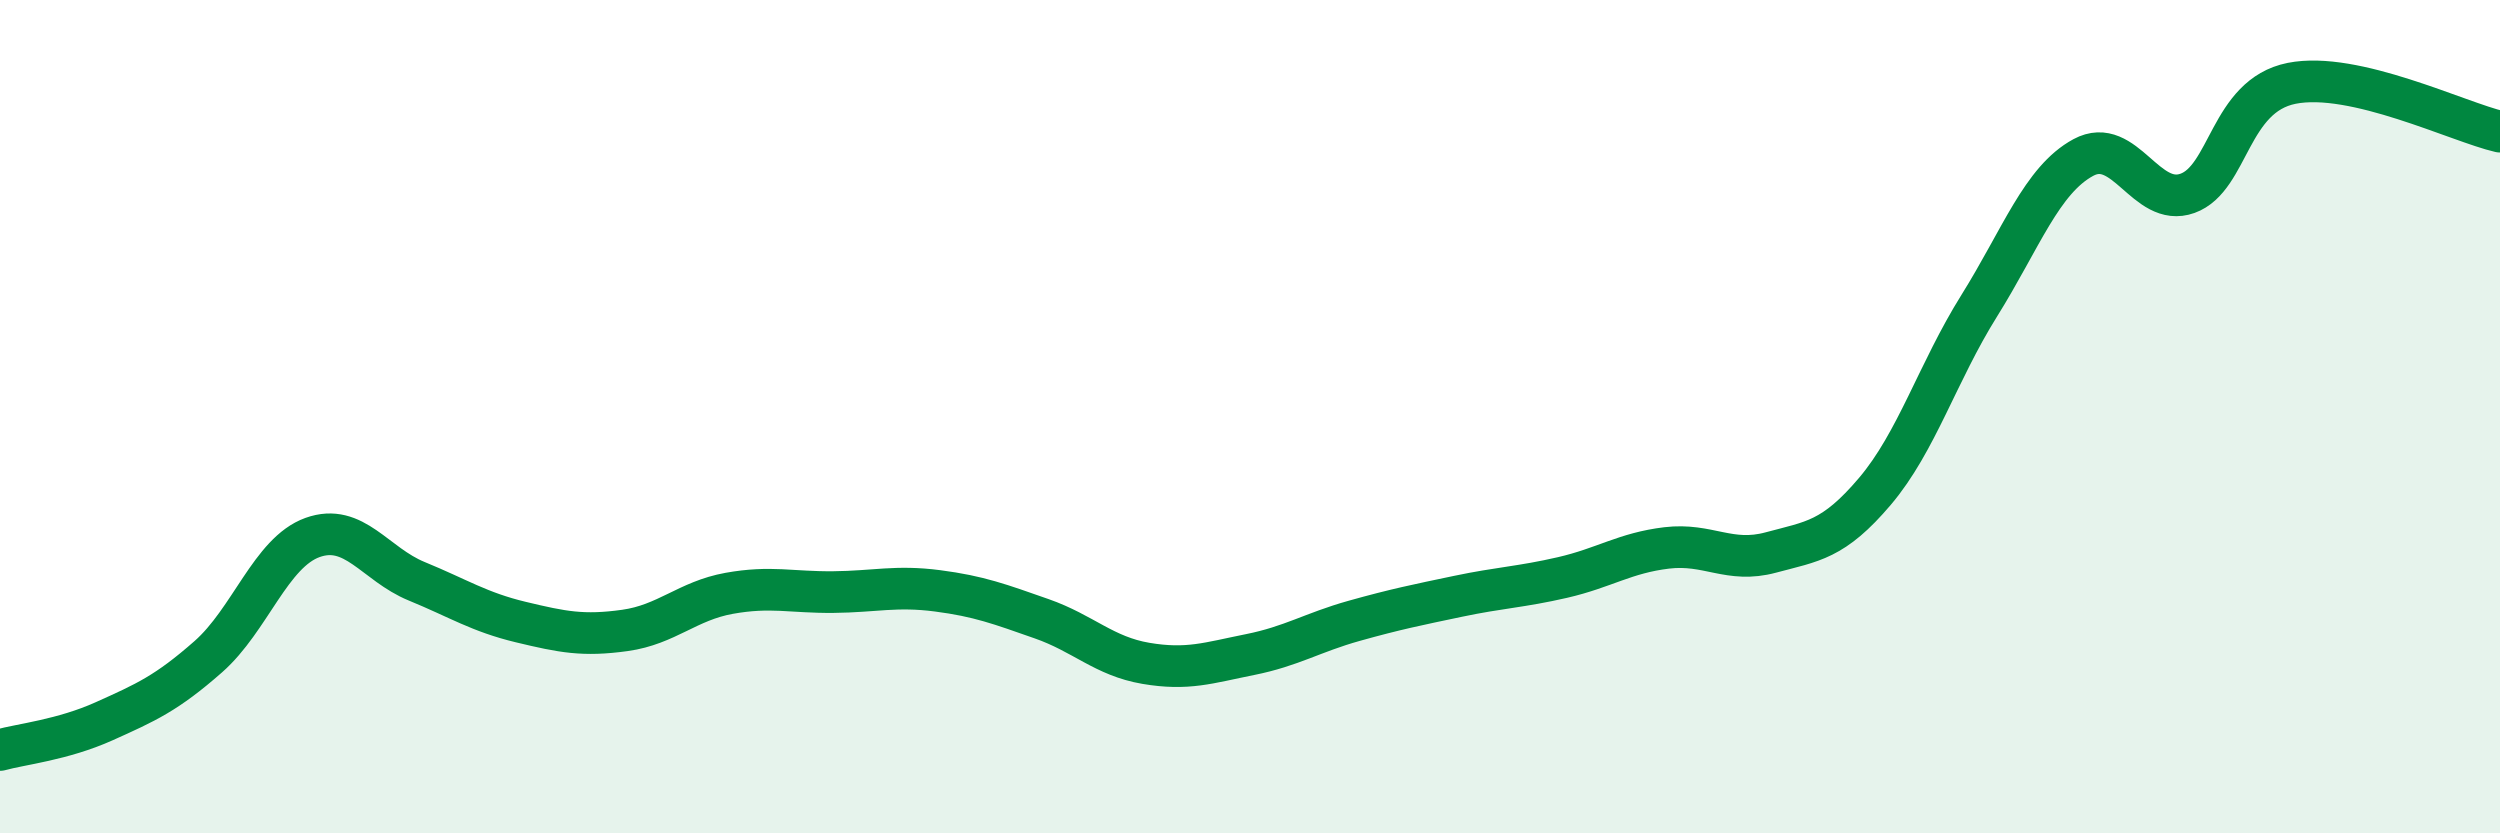
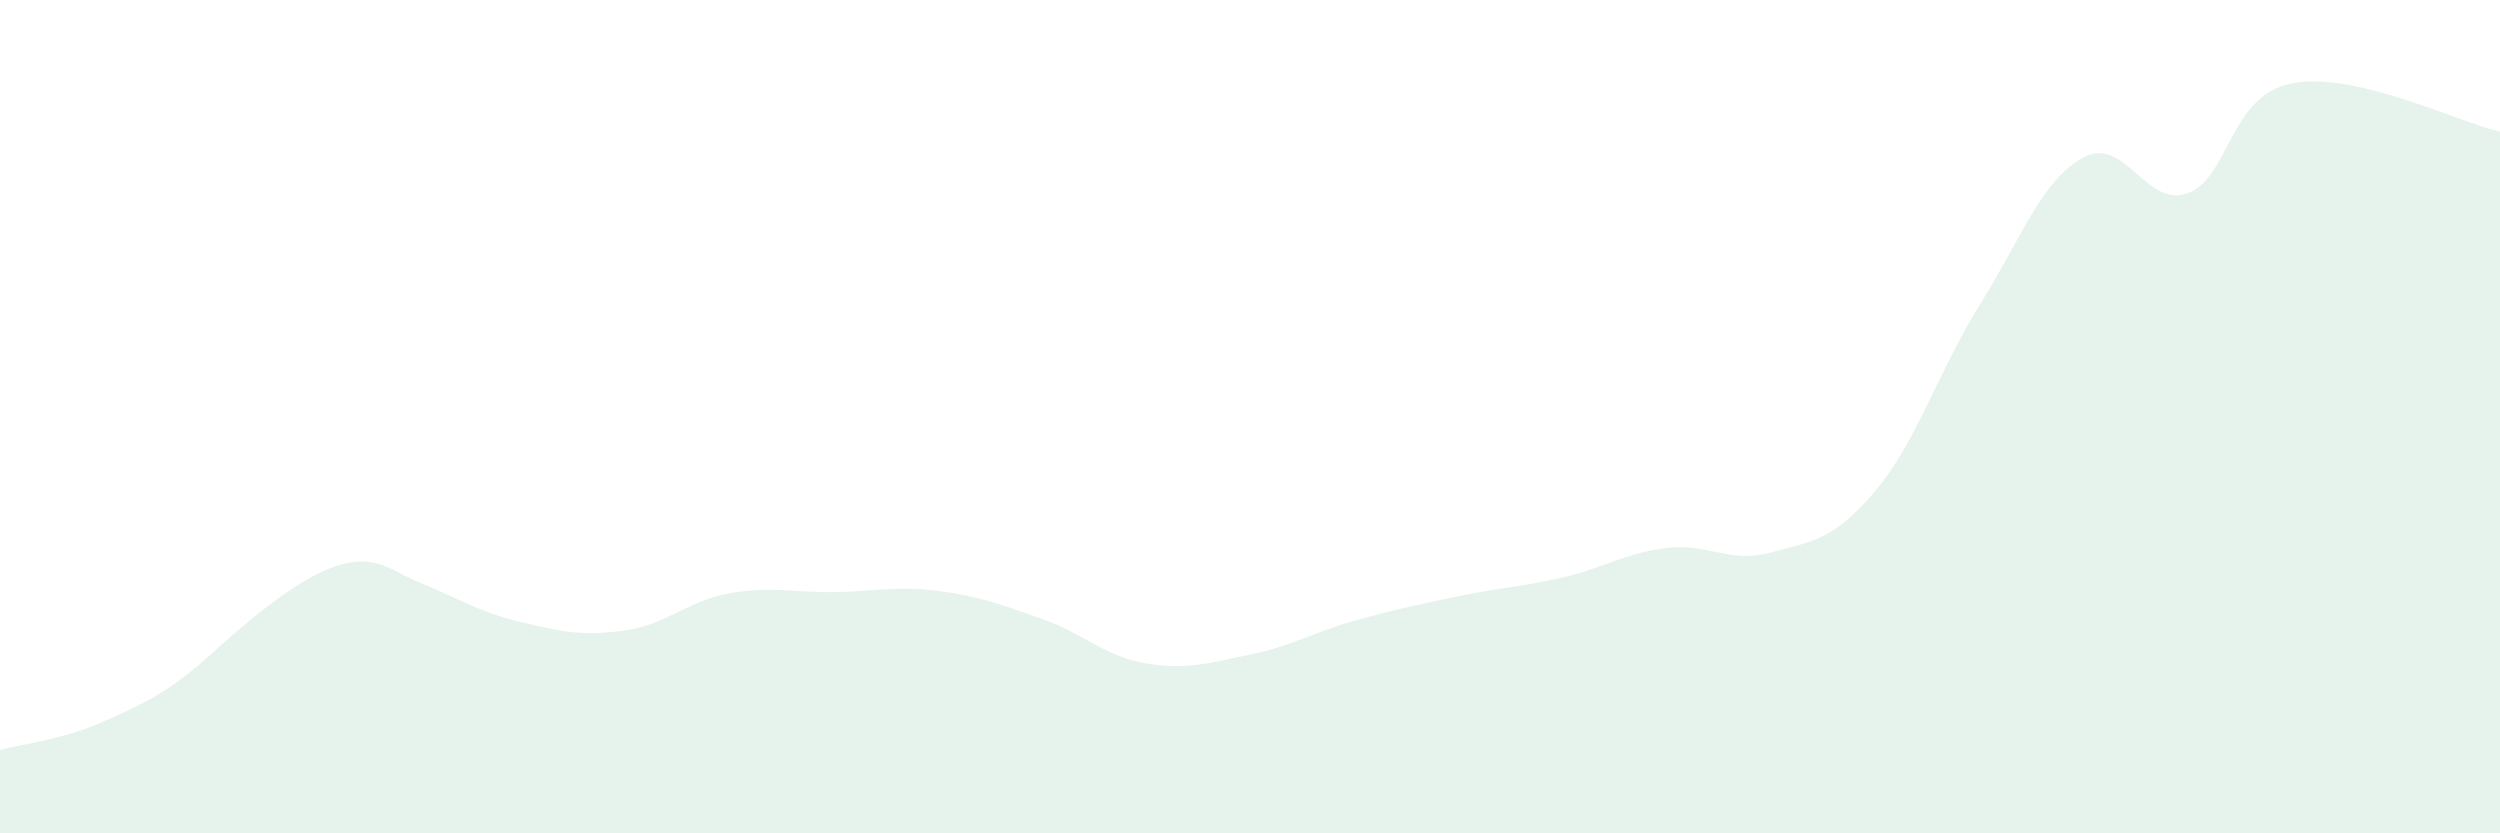
<svg xmlns="http://www.w3.org/2000/svg" width="60" height="20" viewBox="0 0 60 20">
-   <path d="M 0,18 C 0.5,17.86 1.5,17.76 2.5,17.31 C 3.5,16.86 4,16.64 5,15.76 C 6,14.88 6.5,13.26 7.5,12.9 C 8.5,12.54 9,13.54 10,13.95 C 11,14.36 11.5,14.69 12.5,14.93 C 13.5,15.17 14,15.27 15,15.13 C 16,14.99 16.5,14.42 17.5,14.24 C 18.5,14.06 19,14.22 20,14.21 C 21,14.2 21.5,14.05 22.5,14.18 C 23.5,14.31 24,14.5 25,14.85 C 26,15.2 26.5,15.75 27.5,15.92 C 28.5,16.09 29,15.91 30,15.71 C 31,15.51 31.5,15.18 32.5,14.9 C 33.5,14.62 34,14.52 35,14.31 C 36,14.1 36.5,14.09 37.5,13.86 C 38.5,13.63 39,13.27 40,13.15 C 41,13.03 41.5,13.53 42.5,13.26 C 43.5,12.99 44,12.97 45,11.79 C 46,10.61 46.5,8.94 47.5,7.34 C 48.5,5.74 49,4.32 50,3.78 C 51,3.24 51.5,5 52.5,4.64 C 53.5,4.28 53.5,2.3 55,2 C 56.5,1.7 59,2.93 60,3.16L60 20L0 20Z" fill="#008740" opacity="0.1" stroke-linecap="round" stroke-linejoin="round" />
-   <path d="M 0,18 C 0.5,17.86 1.5,17.76 2.5,17.31 C 3.5,16.86 4,16.64 5,15.76 C 6,14.88 6.5,13.26 7.5,12.9 C 8.5,12.54 9,13.54 10,13.95 C 11,14.36 11.5,14.69 12.5,14.93 C 13.5,15.17 14,15.27 15,15.13 C 16,14.99 16.5,14.42 17.5,14.24 C 18.5,14.06 19,14.22 20,14.21 C 21,14.2 21.5,14.05 22.5,14.18 C 23.5,14.31 24,14.5 25,14.85 C 26,15.2 26.5,15.75 27.5,15.92 C 28.5,16.09 29,15.91 30,15.71 C 31,15.51 31.5,15.18 32.5,14.9 C 33.5,14.62 34,14.52 35,14.31 C 36,14.1 36.5,14.09 37.5,13.86 C 38.5,13.63 39,13.27 40,13.15 C 41,13.03 41.5,13.53 42.5,13.26 C 43.5,12.99 44,12.97 45,11.79 C 46,10.61 46.5,8.94 47.5,7.34 C 48.5,5.74 49,4.32 50,3.78 C 51,3.24 51.5,5 52.5,4.64 C 53.5,4.28 53.5,2.3 55,2 C 56.5,1.7 59,2.93 60,3.16" stroke="#008740" stroke-width="1" fill="none" stroke-linecap="round" stroke-linejoin="round" />
+   <path d="M 0,18 C 0.5,17.86 1.5,17.76 2.5,17.31 C 3.5,16.86 4,16.64 5,15.76 C 8.5,12.54 9,13.54 10,13.95 C 11,14.36 11.5,14.69 12.5,14.93 C 13.5,15.17 14,15.27 15,15.13 C 16,14.99 16.5,14.42 17.5,14.24 C 18.5,14.06 19,14.22 20,14.21 C 21,14.2 21.5,14.05 22.5,14.18 C 23.5,14.31 24,14.5 25,14.85 C 26,15.2 26.5,15.75 27.5,15.92 C 28.5,16.09 29,15.91 30,15.71 C 31,15.51 31.5,15.18 32.5,14.9 C 33.5,14.62 34,14.52 35,14.31 C 36,14.1 36.5,14.09 37.5,13.86 C 38.5,13.63 39,13.27 40,13.15 C 41,13.03 41.5,13.53 42.5,13.26 C 43.5,12.99 44,12.97 45,11.79 C 46,10.61 46.5,8.94 47.5,7.34 C 48.5,5.74 49,4.32 50,3.78 C 51,3.24 51.5,5 52.5,4.64 C 53.5,4.28 53.5,2.3 55,2 C 56.5,1.7 59,2.93 60,3.16L60 20L0 20Z" fill="#008740" opacity="0.1" stroke-linecap="round" stroke-linejoin="round" />
</svg>